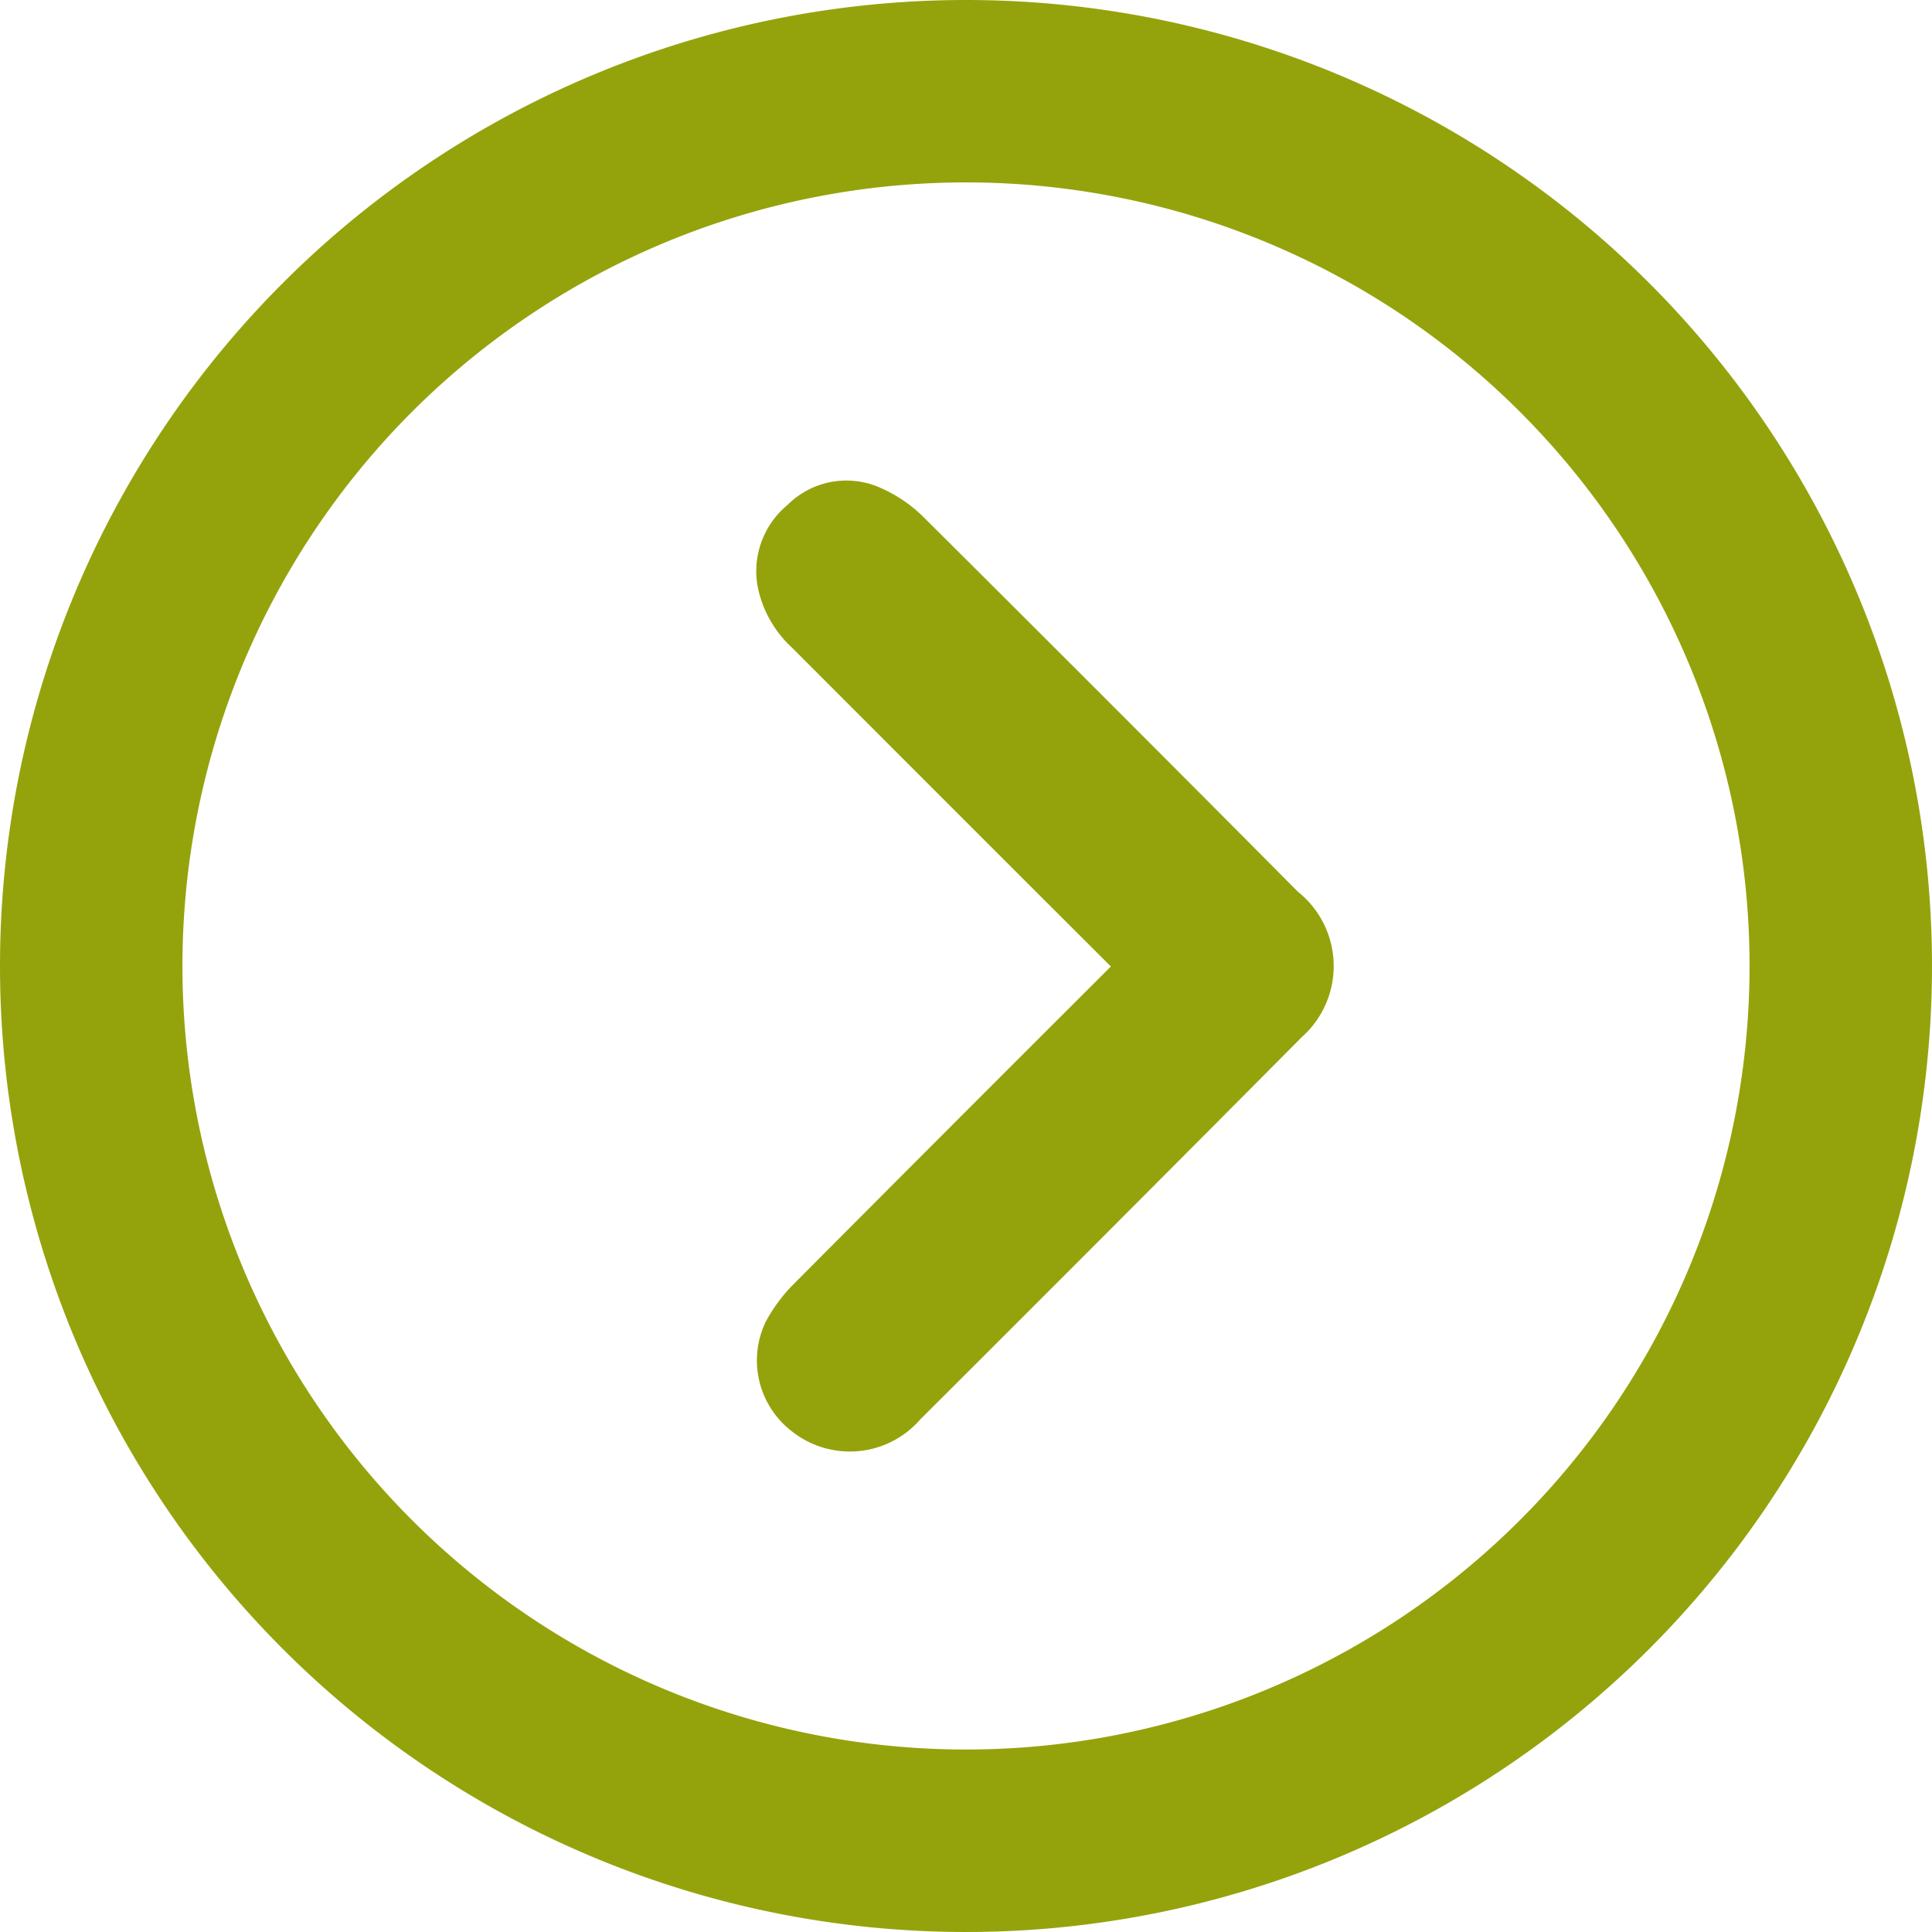
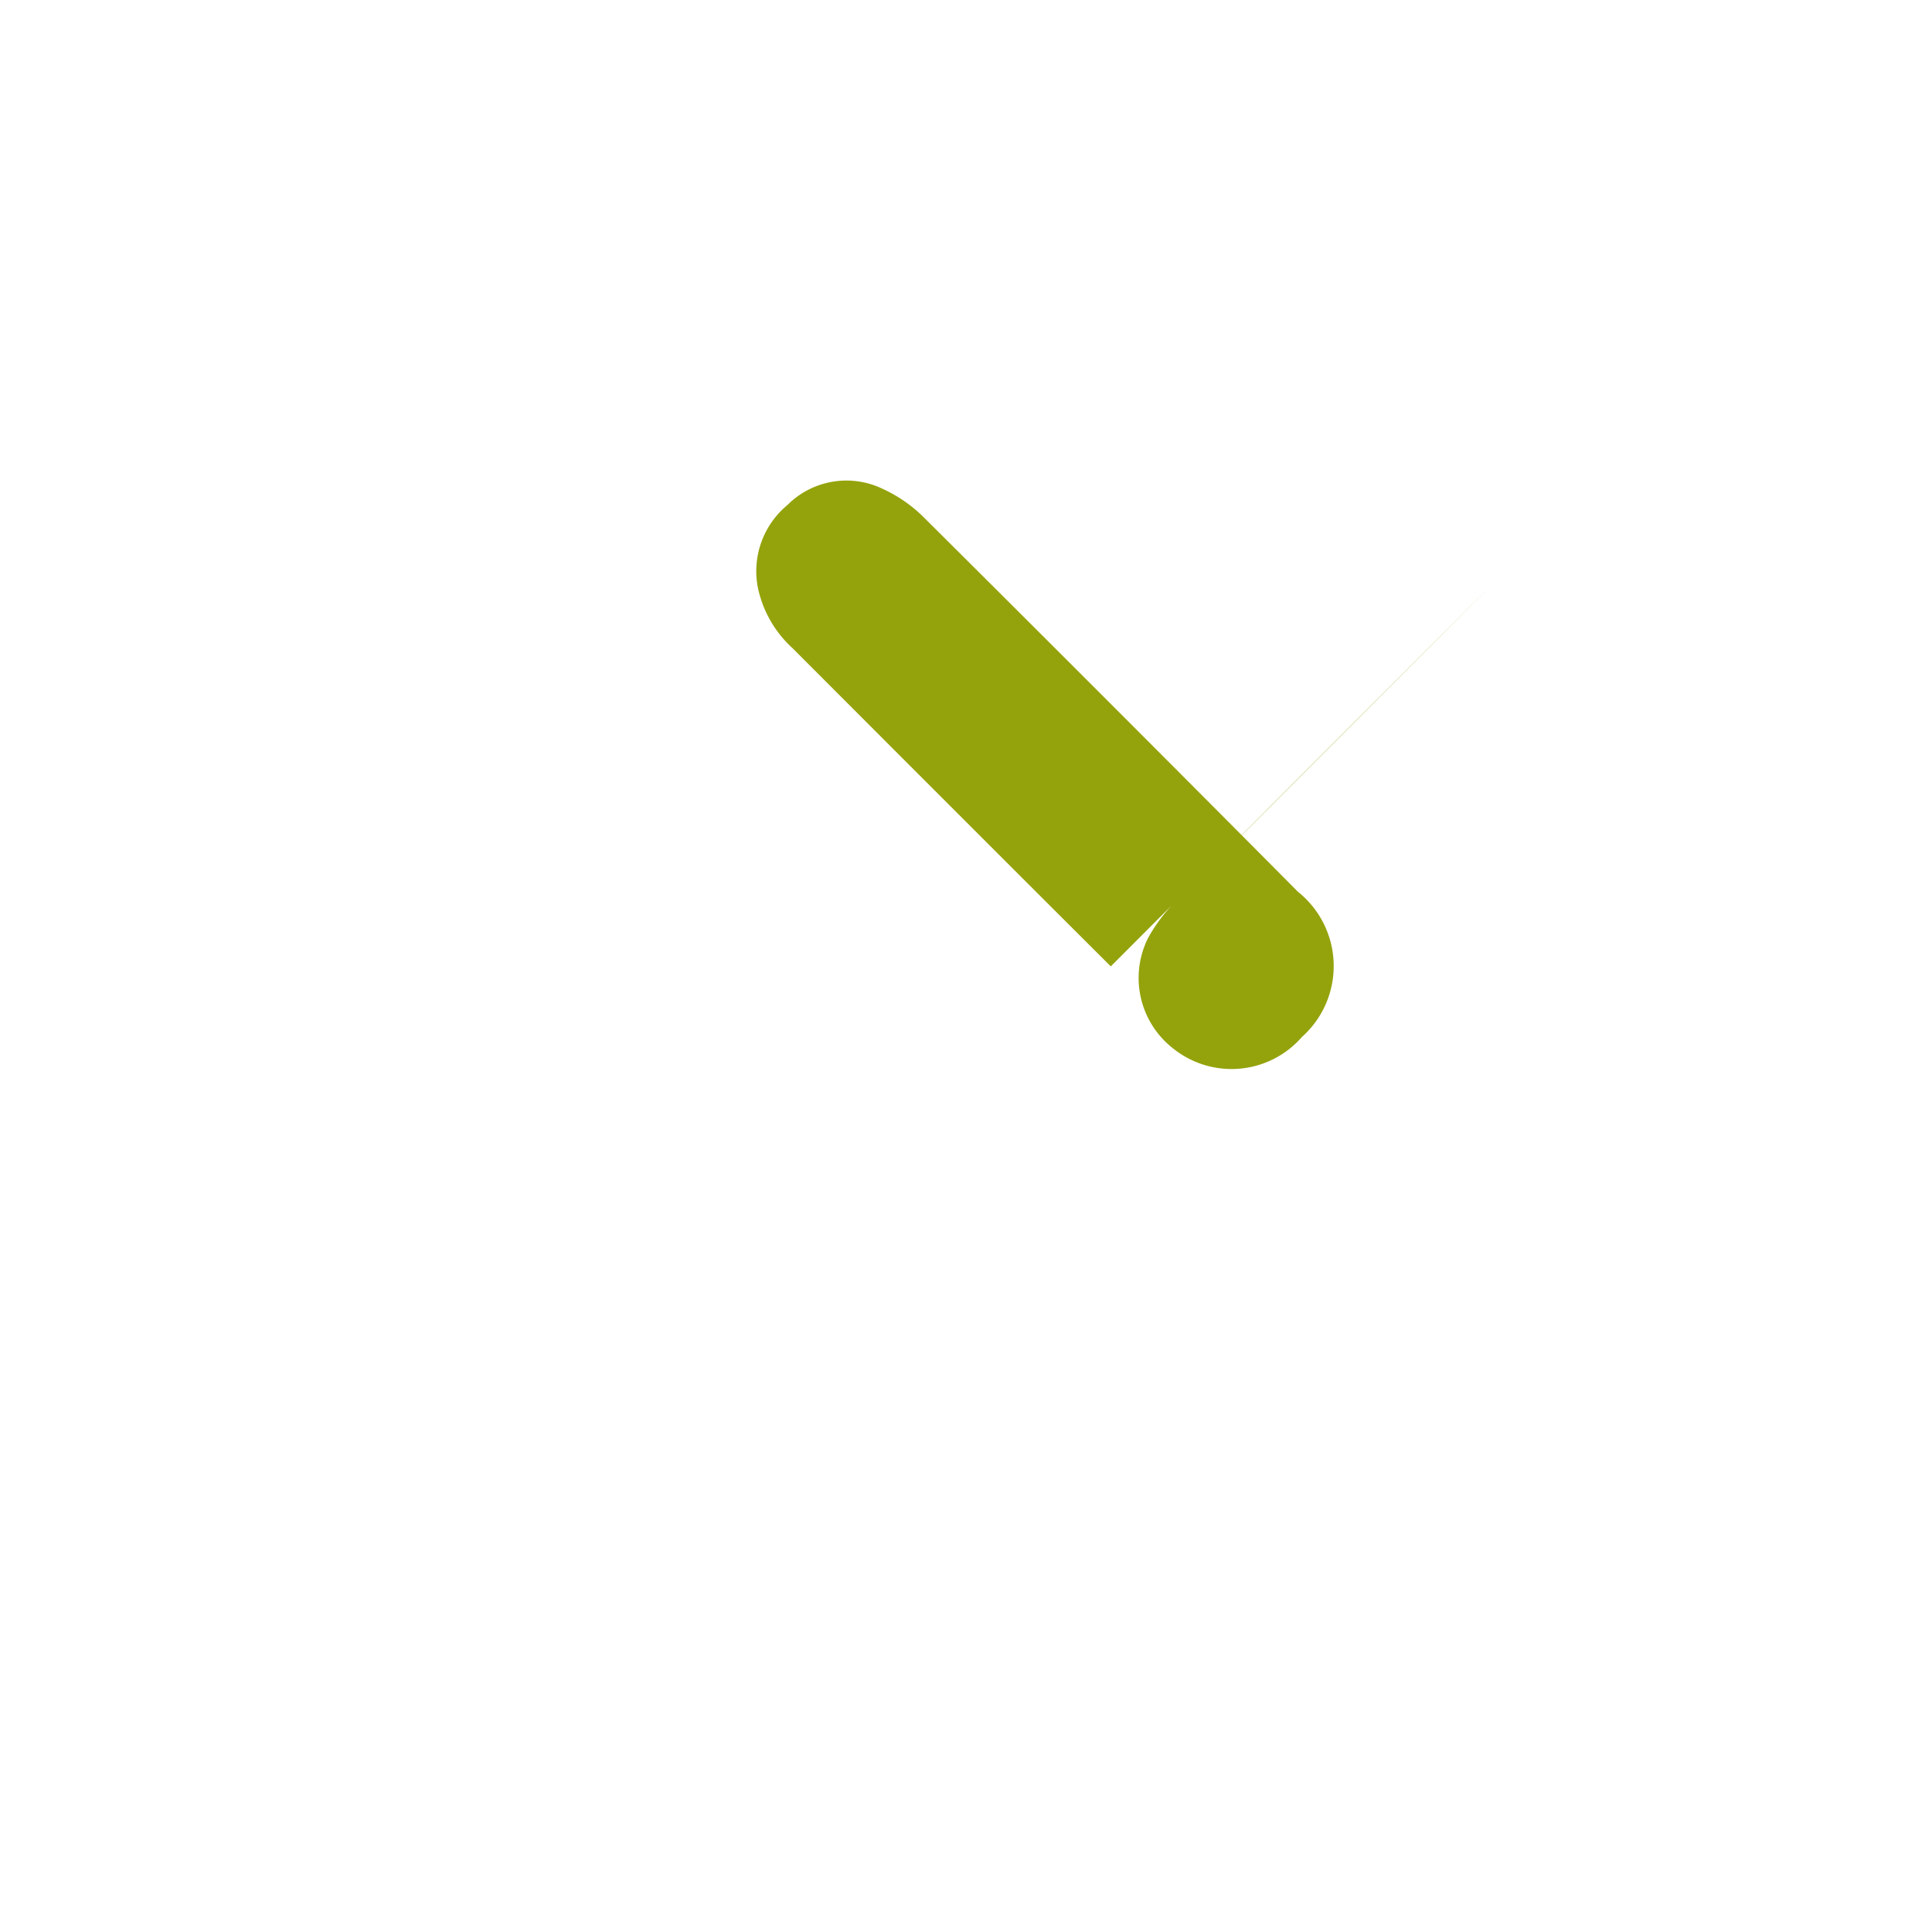
<svg xmlns="http://www.w3.org/2000/svg" id="Group_54" data-name="Group 54" width="49.464" height="49.464" viewBox="0 0 49.464 49.464">
  <defs>
    <clipPath id="clip-path">
      <rect id="Rectangle_39" data-name="Rectangle 39" width="49.464" height="49.464" fill="#94a30c" />
    </clipPath>
  </defs>
  <g id="Group_42" data-name="Group 42" clip-path="url(#clip-path)">
-     <path id="Path_11" data-name="Path 11" d="M61.546,45.774c-2.6-2.593-5.559-5.554-8.152-8.151a2.9,2.9,0,0,1-.889-1.572,2.2,2.2,0,0,1,.763-2.09,2.133,2.133,0,0,1,2.427-.418,3.626,3.626,0,0,1,1.038.709q4.818,4.792,9.606,9.613a2.433,2.433,0,0,1,.1,3.717q-4.875,4.908-9.773,9.793a2.388,2.388,0,0,1-3.288.3,2.286,2.286,0,0,1-.659-2.818,4.166,4.166,0,0,1,.675-.916c2.6-2.614,5.55-5.565,8.157-8.167" transform="translate(-33.107 -21.032)" fill="#94a30c" />
-     <path id="Path_12" data-name="Path 12" d="M0,24.732A24.732,24.732,0,1,0,24.732,0,24.732,24.732,0,0,0,0,24.732m44.793,0A20.061,20.061,0,1,1,24.732,4.67,20.062,20.062,0,0,1,44.793,24.732" fill="#94a30c" />
+     <path id="Path_11" data-name="Path 11" d="M61.546,45.774c-2.6-2.593-5.559-5.554-8.152-8.151a2.9,2.9,0,0,1-.889-1.572,2.2,2.2,0,0,1,.763-2.09,2.133,2.133,0,0,1,2.427-.418,3.626,3.626,0,0,1,1.038.709q4.818,4.792,9.606,9.613a2.433,2.433,0,0,1,.1,3.717a2.388,2.388,0,0,1-3.288.3,2.286,2.286,0,0,1-.659-2.818,4.166,4.166,0,0,1,.675-.916c2.6-2.614,5.55-5.565,8.157-8.167" transform="translate(-33.107 -21.032)" fill="#94a30c" />
  </g>
</svg>